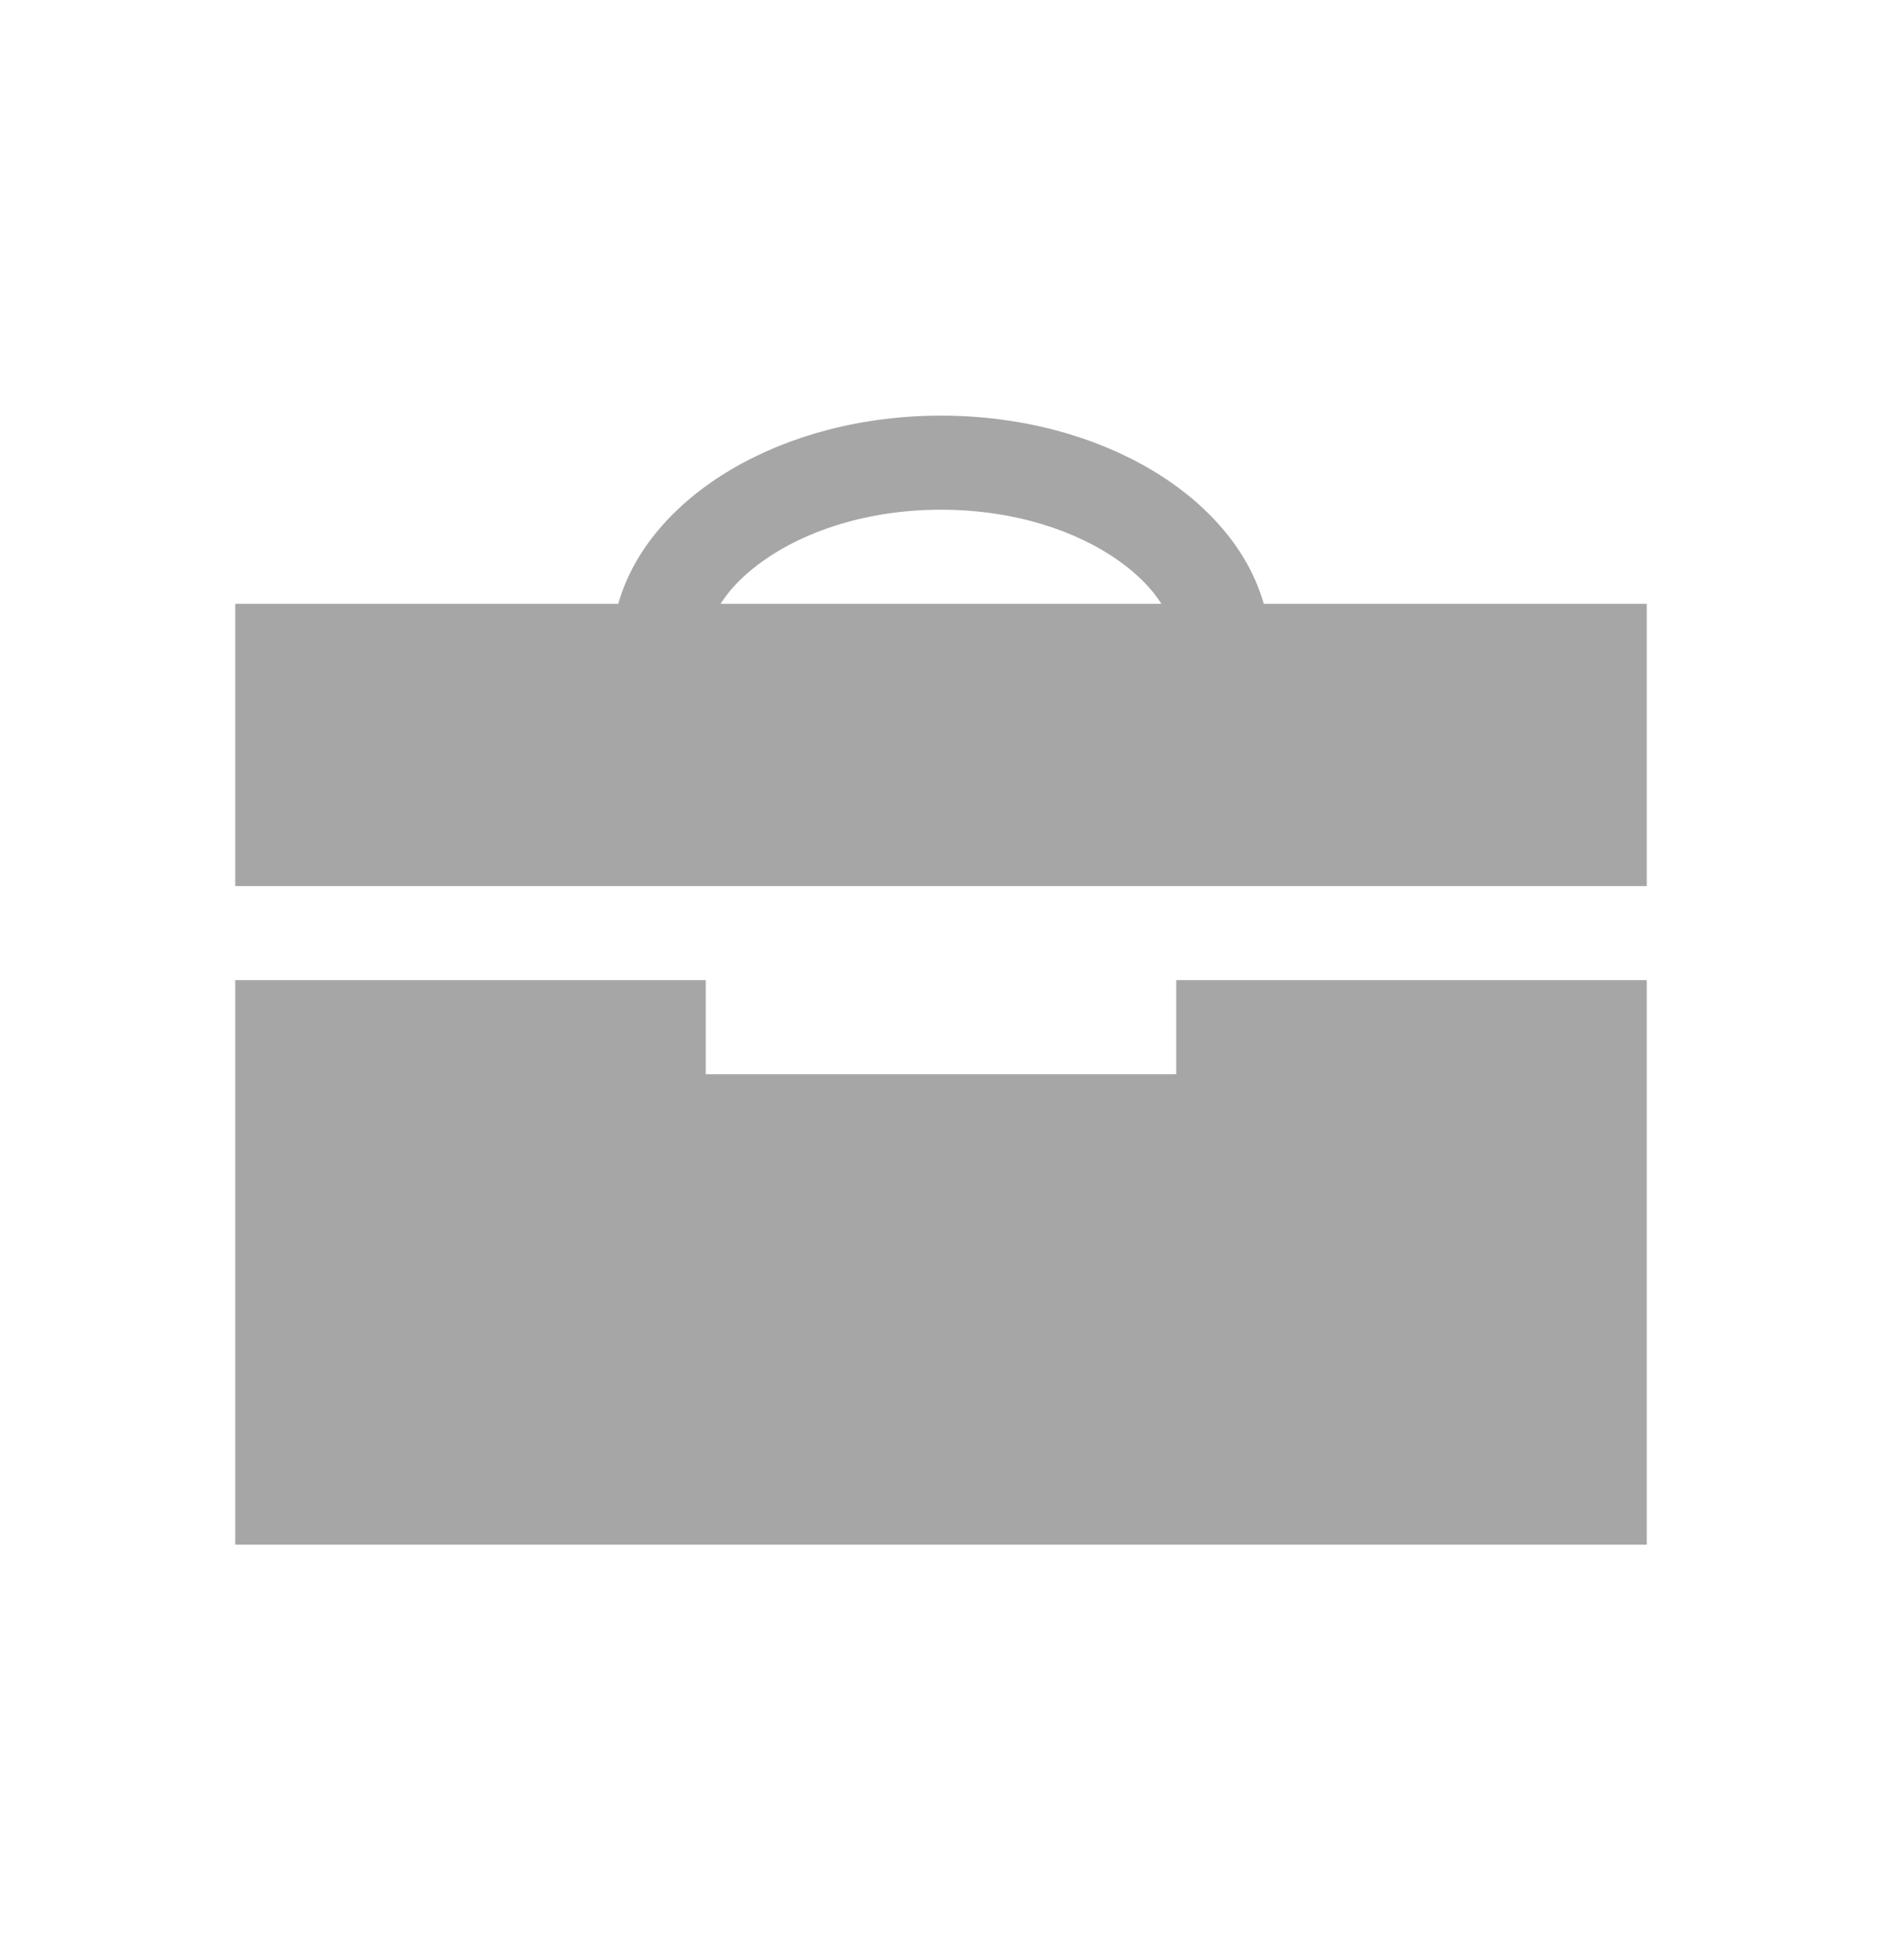
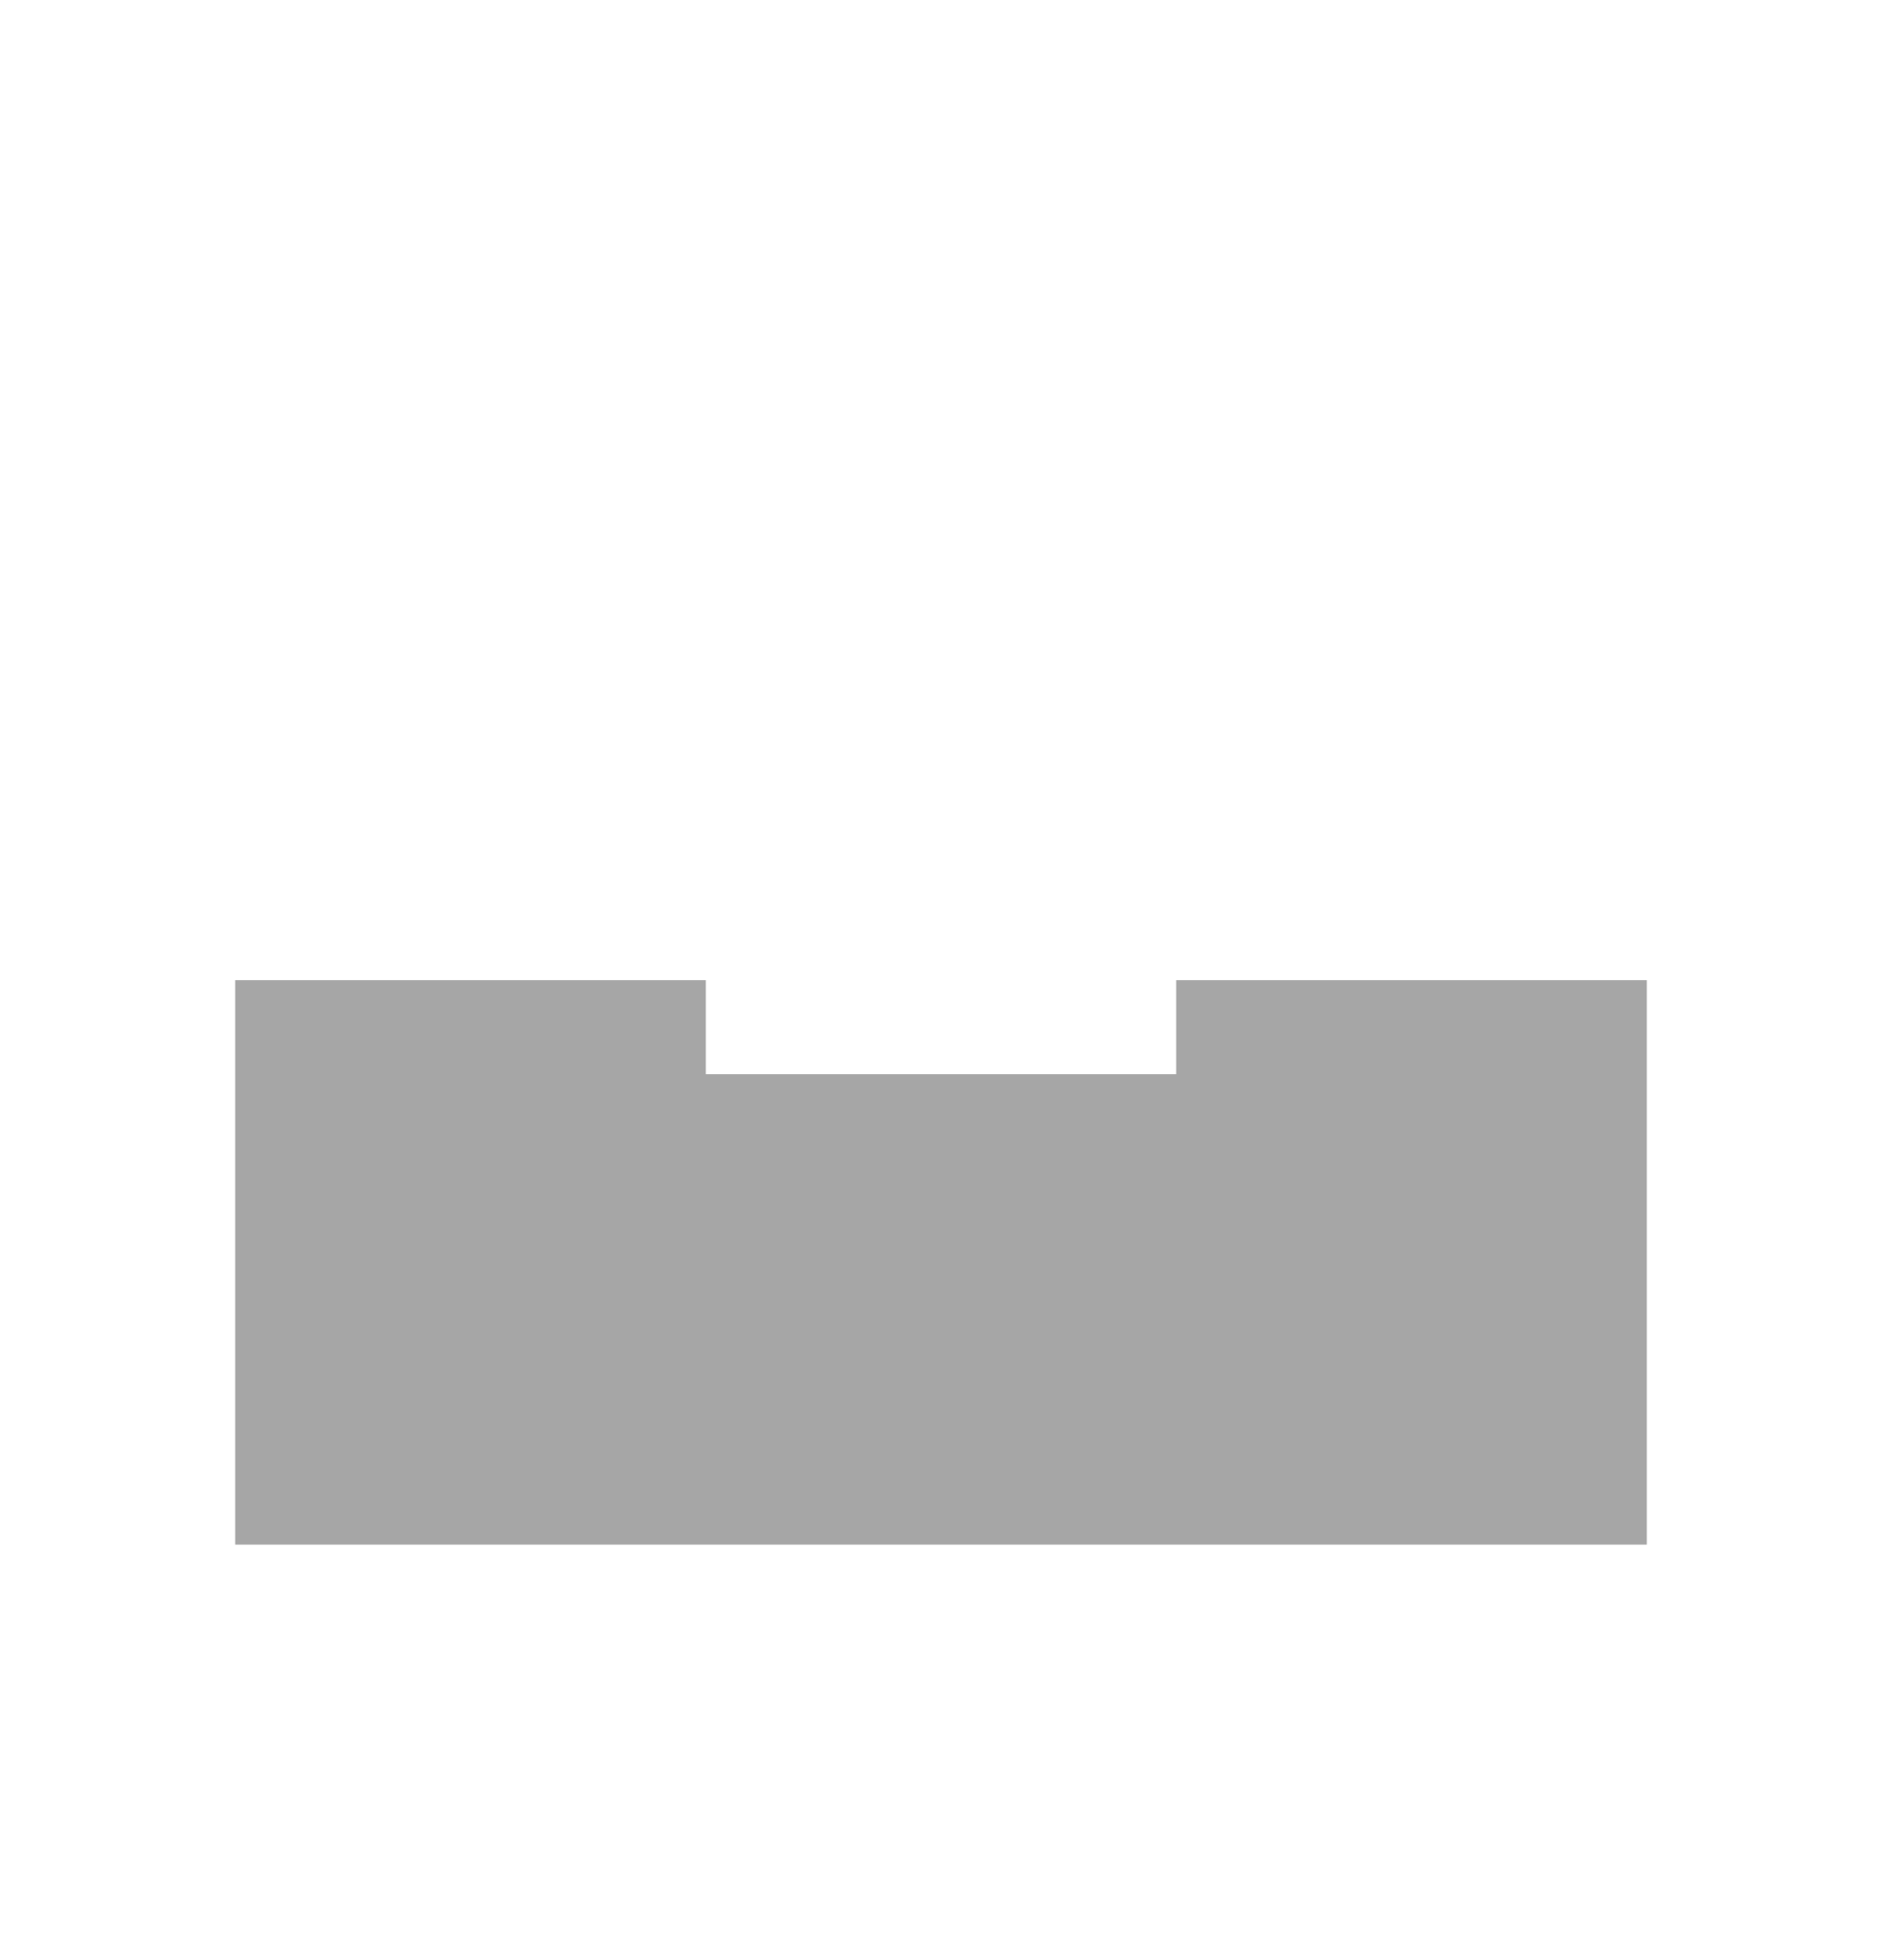
<svg xmlns="http://www.w3.org/2000/svg" width="24" height="25" viewBox="0 0 24 25" fill="none">
-   <path fill-rule="evenodd" clip-rule="evenodd" d="M7.884 7.701H3V11.301H21V7.701H16.116C15.727 6.331 14.032 5.301 12 5.301C9.968 5.301 8.273 6.331 7.884 7.701ZM9.189 7.701H14.811C14.695 7.519 14.521 7.333 14.272 7.156C13.738 6.774 12.938 6.501 12 6.501C11.062 6.501 10.262 6.774 9.728 7.156C9.479 7.333 9.305 7.519 9.189 7.701Z" fill="#A6A6A6" />
  <path d="M9 12.501H3L3 19.701H21V12.501H15V13.701H9V12.501Z" fill="#A6A6A6" />
</svg>